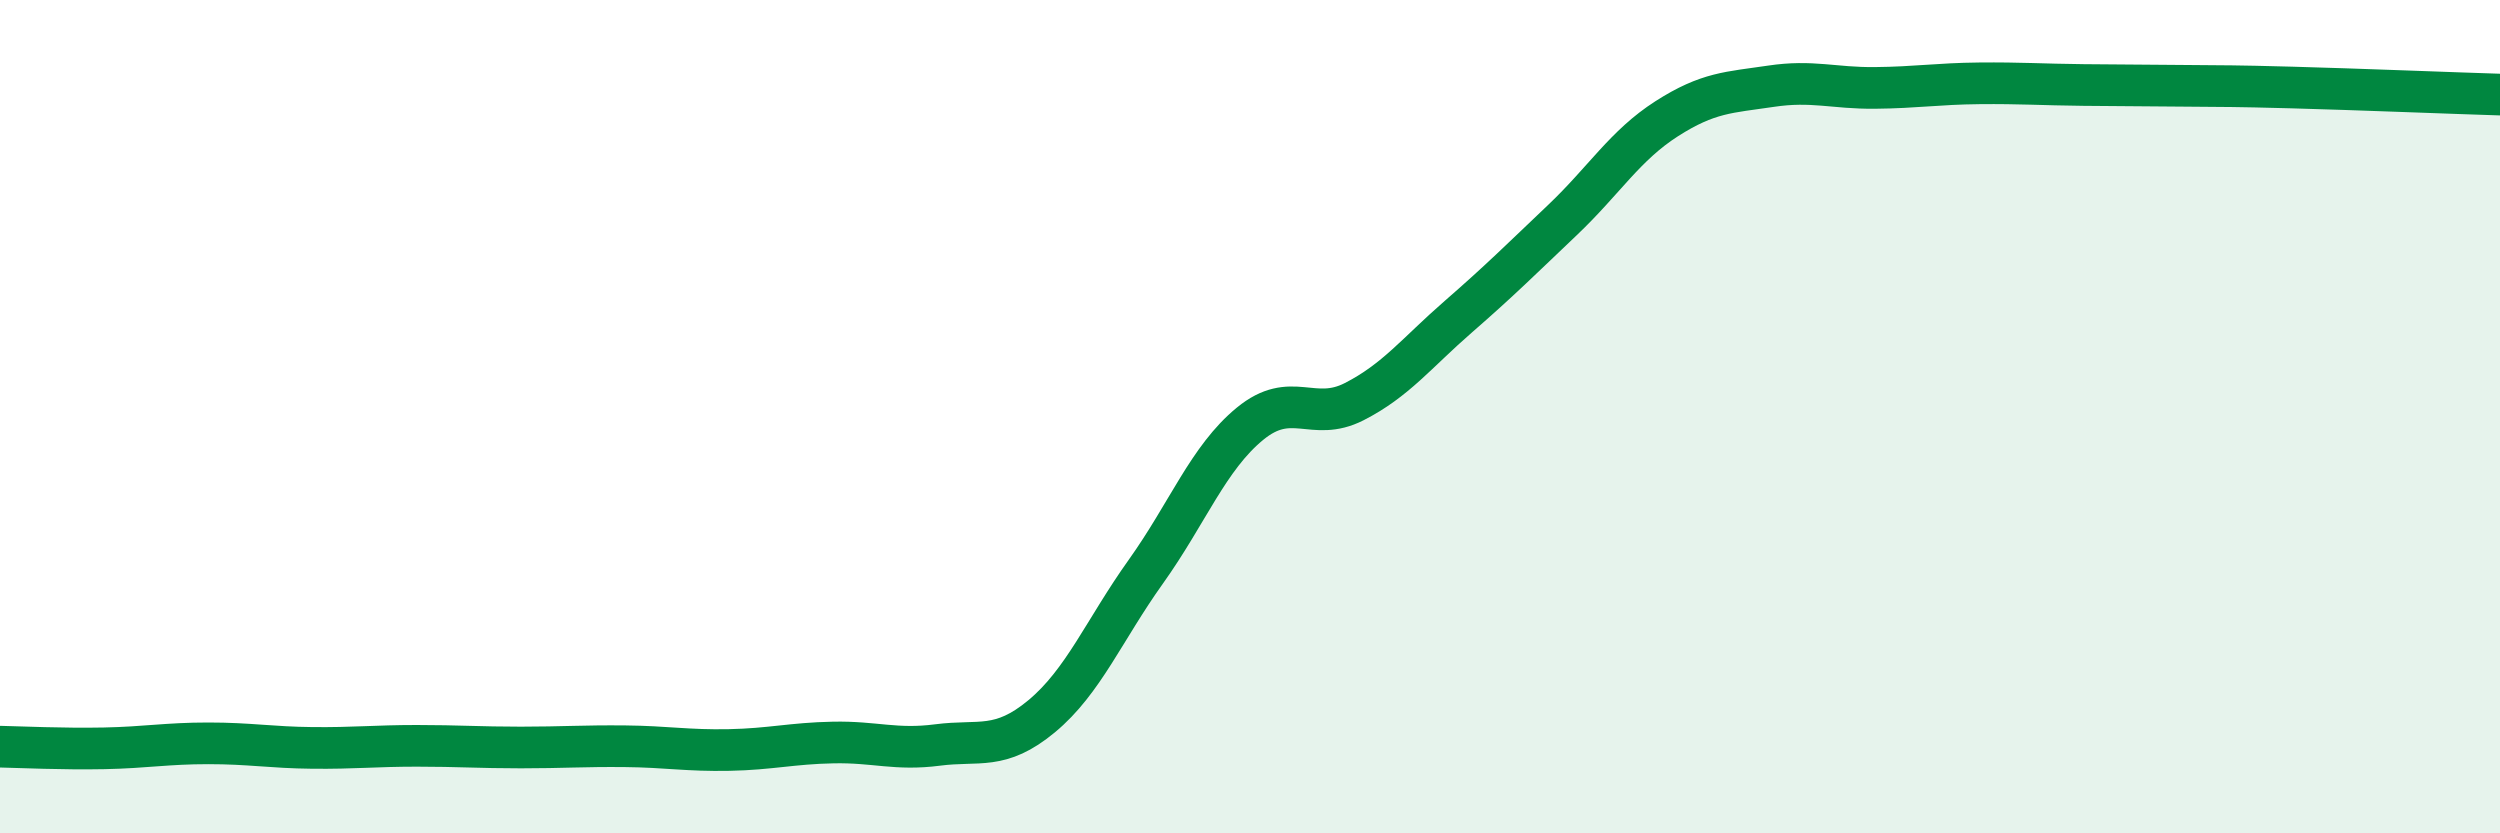
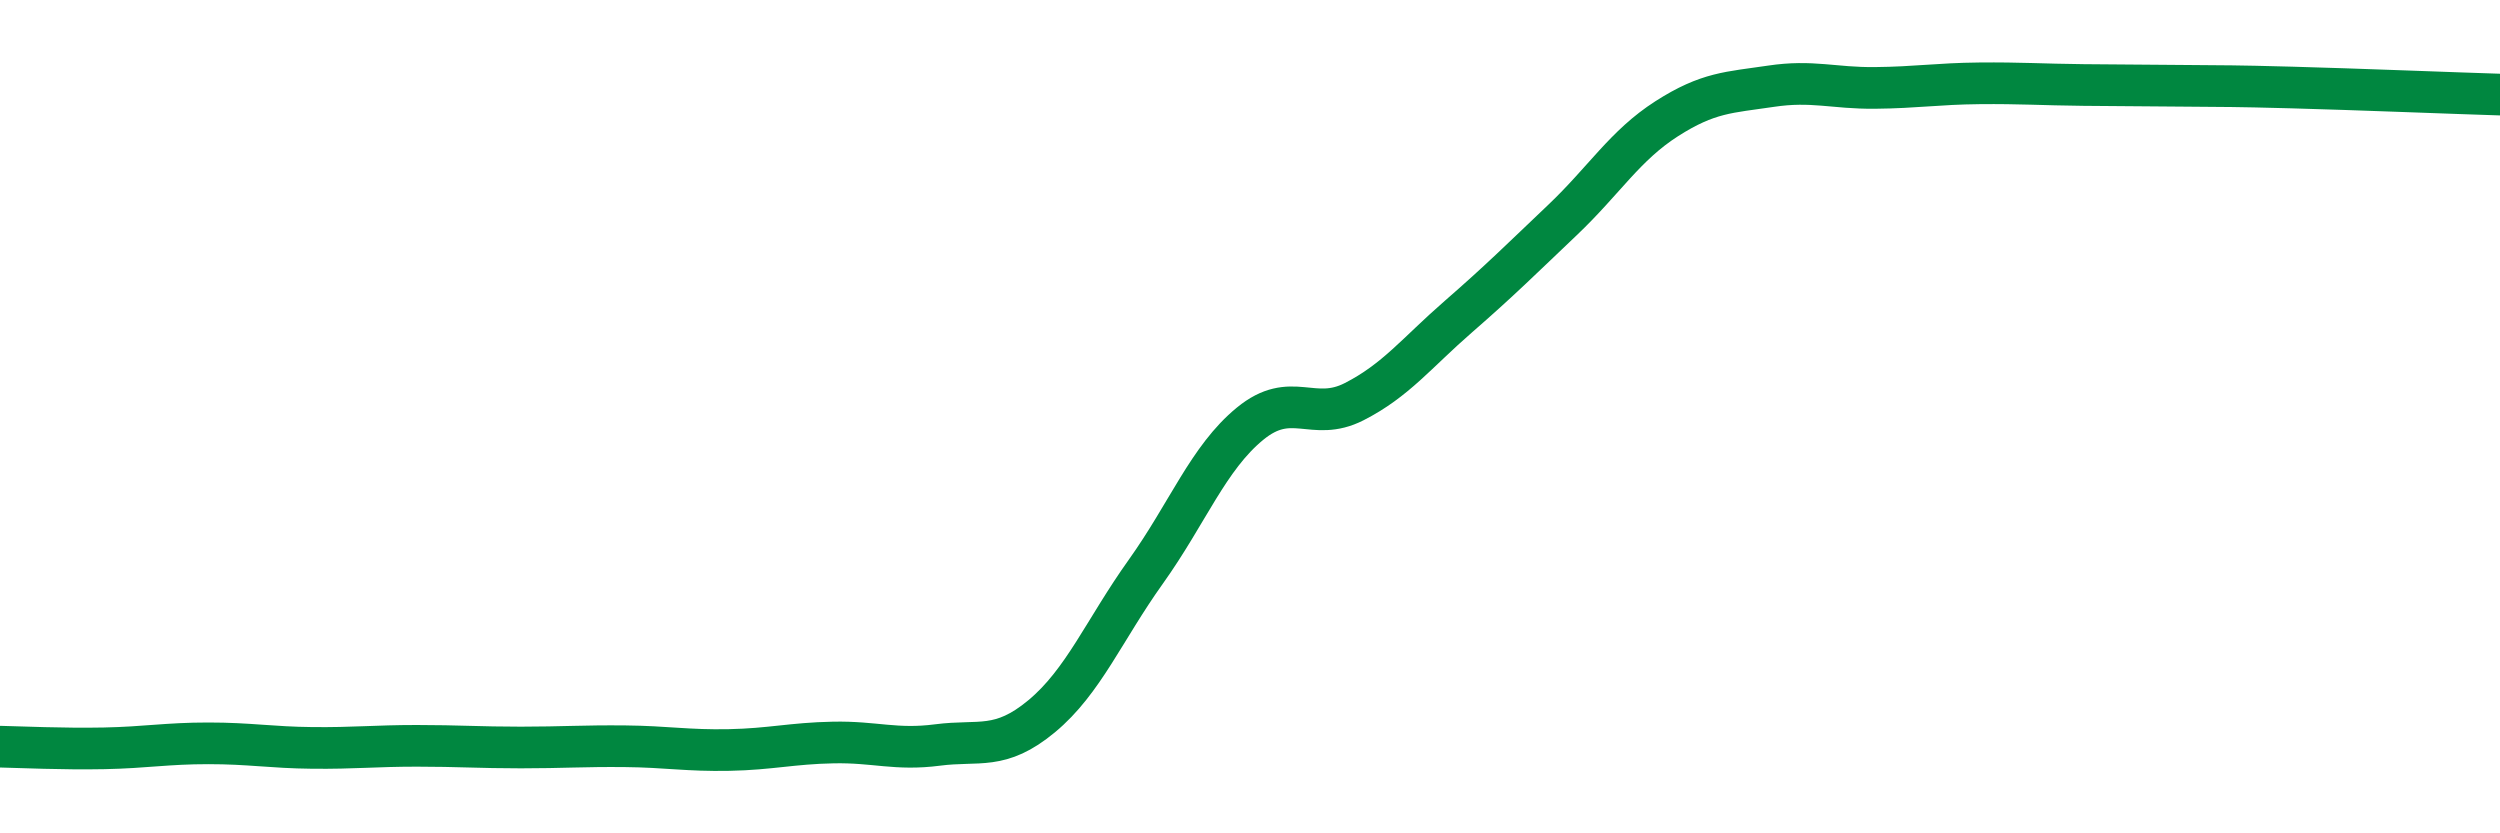
<svg xmlns="http://www.w3.org/2000/svg" width="60" height="20" viewBox="0 0 60 20">
-   <path d="M 0,17.92 C 0.5,17.93 1.5,17.98 2.5,17.96 C 3.5,17.94 4,17.84 5,17.84 C 6,17.84 6.5,17.94 7.5,17.95 C 8.5,17.96 9,17.9 10,17.9 C 11,17.9 11.5,17.94 12.5,17.94 C 13.5,17.94 14,17.9 15,17.91 C 16,17.92 16.5,18.02 17.5,18 C 18.5,17.98 19,17.84 20,17.82 C 21,17.8 21.5,18.01 22.5,17.88 C 23.5,17.75 24,18.02 25,17.19 C 26,16.36 26.5,15.12 27.5,13.72 C 28.5,12.32 29,10.99 30,10.17 C 31,9.35 31.5,10.15 32.5,9.64 C 33.5,9.13 34,8.47 35,7.6 C 36,6.73 36.5,6.23 37.5,5.28 C 38.5,4.33 39,3.49 40,2.85 C 41,2.21 41.5,2.22 42.5,2.07 C 43.5,1.92 44,2.12 45,2.11 C 46,2.1 46.5,2.01 47.5,2 C 48.5,1.99 49,2.03 50,2.04 C 51,2.05 51.5,2.05 52.5,2.06 C 53.5,2.07 53.5,2.06 55,2.1 C 56.5,2.14 59,2.24 60,2.27L60 20L0 20Z" fill="#008740" opacity="0.1" stroke-linecap="round" stroke-linejoin="round" />
  <path d="M 0,17.92 C 0.5,17.93 1.5,17.98 2.5,17.96 C 3.5,17.94 4,17.84 5,17.84 C 6,17.84 6.5,17.94 7.5,17.95 C 8.5,17.96 9,17.9 10,17.9 C 11,17.9 11.5,17.94 12.5,17.94 C 13.5,17.94 14,17.9 15,17.91 C 16,17.92 16.5,18.02 17.5,18 C 18.5,17.98 19,17.84 20,17.82 C 21,17.8 21.5,18.01 22.5,17.88 C 23.5,17.75 24,18.02 25,17.19 C 26,16.36 26.5,15.12 27.5,13.72 C 28.5,12.32 29,10.99 30,10.17 C 31,9.35 31.5,10.15 32.5,9.64 C 33.5,9.13 34,8.47 35,7.6 C 36,6.73 36.5,6.23 37.5,5.28 C 38.5,4.33 39,3.49 40,2.85 C 41,2.21 41.5,2.22 42.5,2.07 C 43.5,1.92 44,2.12 45,2.11 C 46,2.1 46.5,2.01 47.5,2 C 48.5,1.99 49,2.03 50,2.04 C 51,2.05 51.5,2.05 52.5,2.06 C 53.5,2.07 53.5,2.06 55,2.1 C 56.5,2.14 59,2.24 60,2.27" stroke="#008740" stroke-width="1" fill="none" stroke-linecap="round" stroke-linejoin="round" />
</svg>